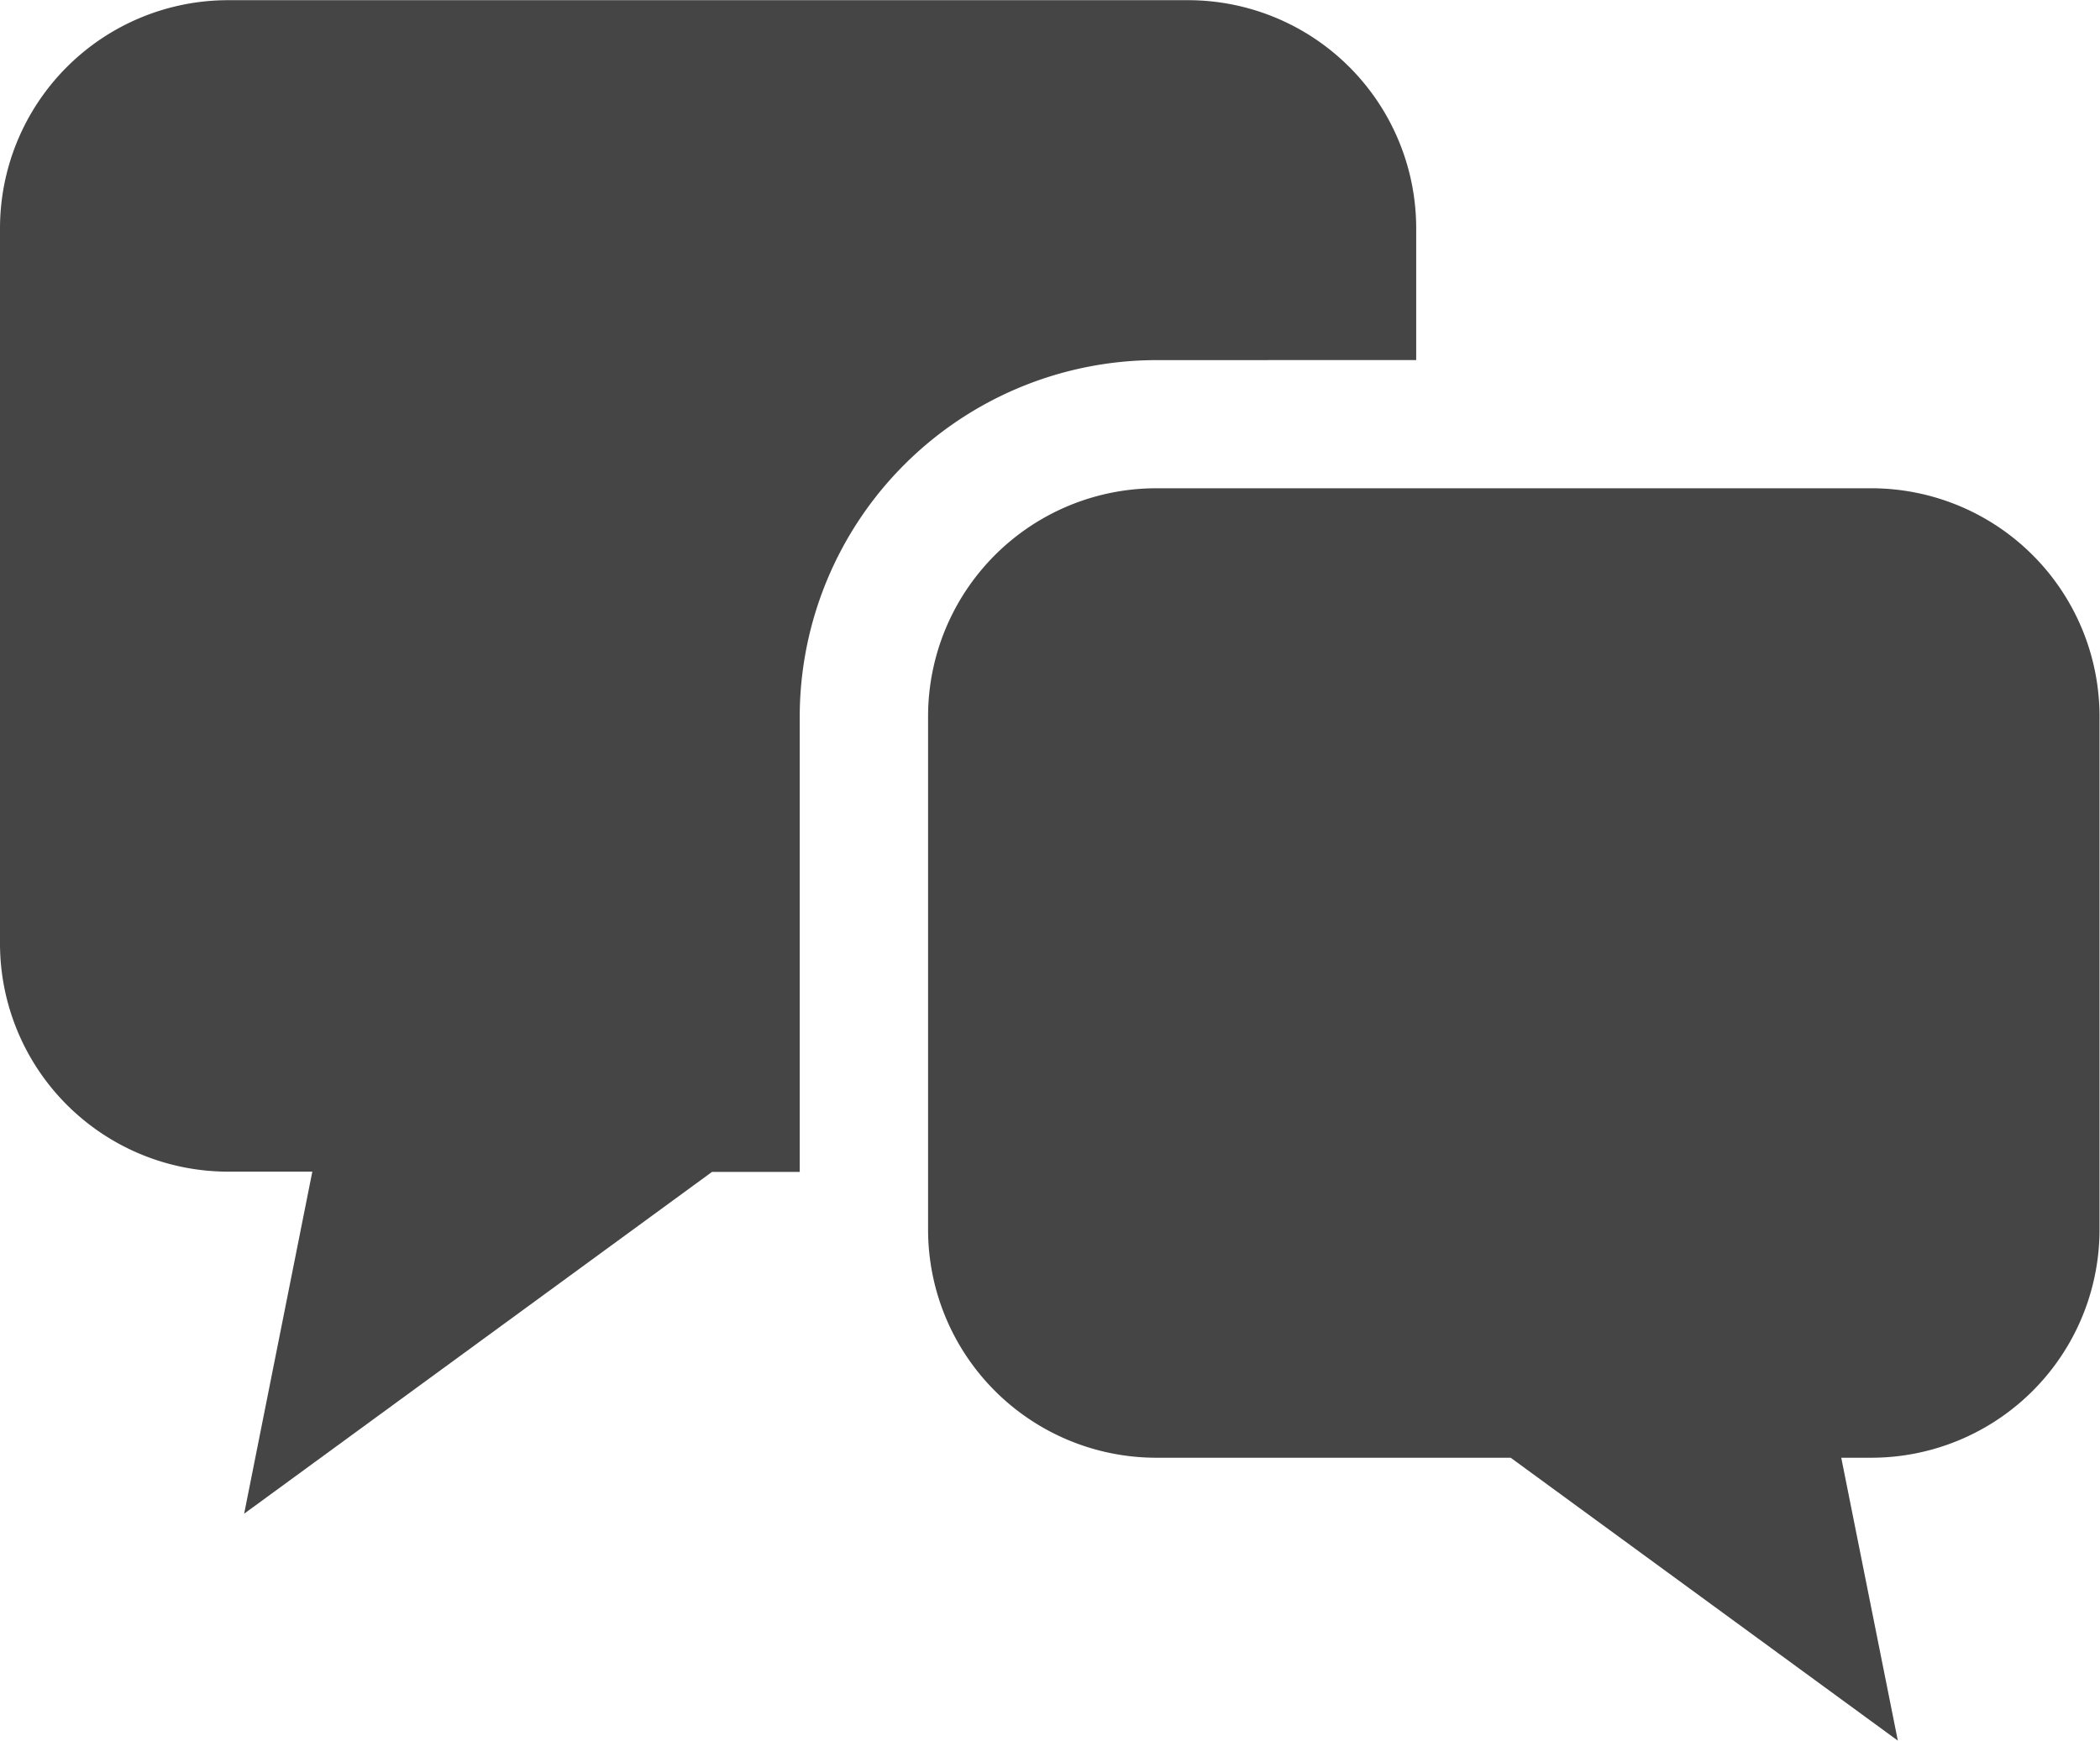
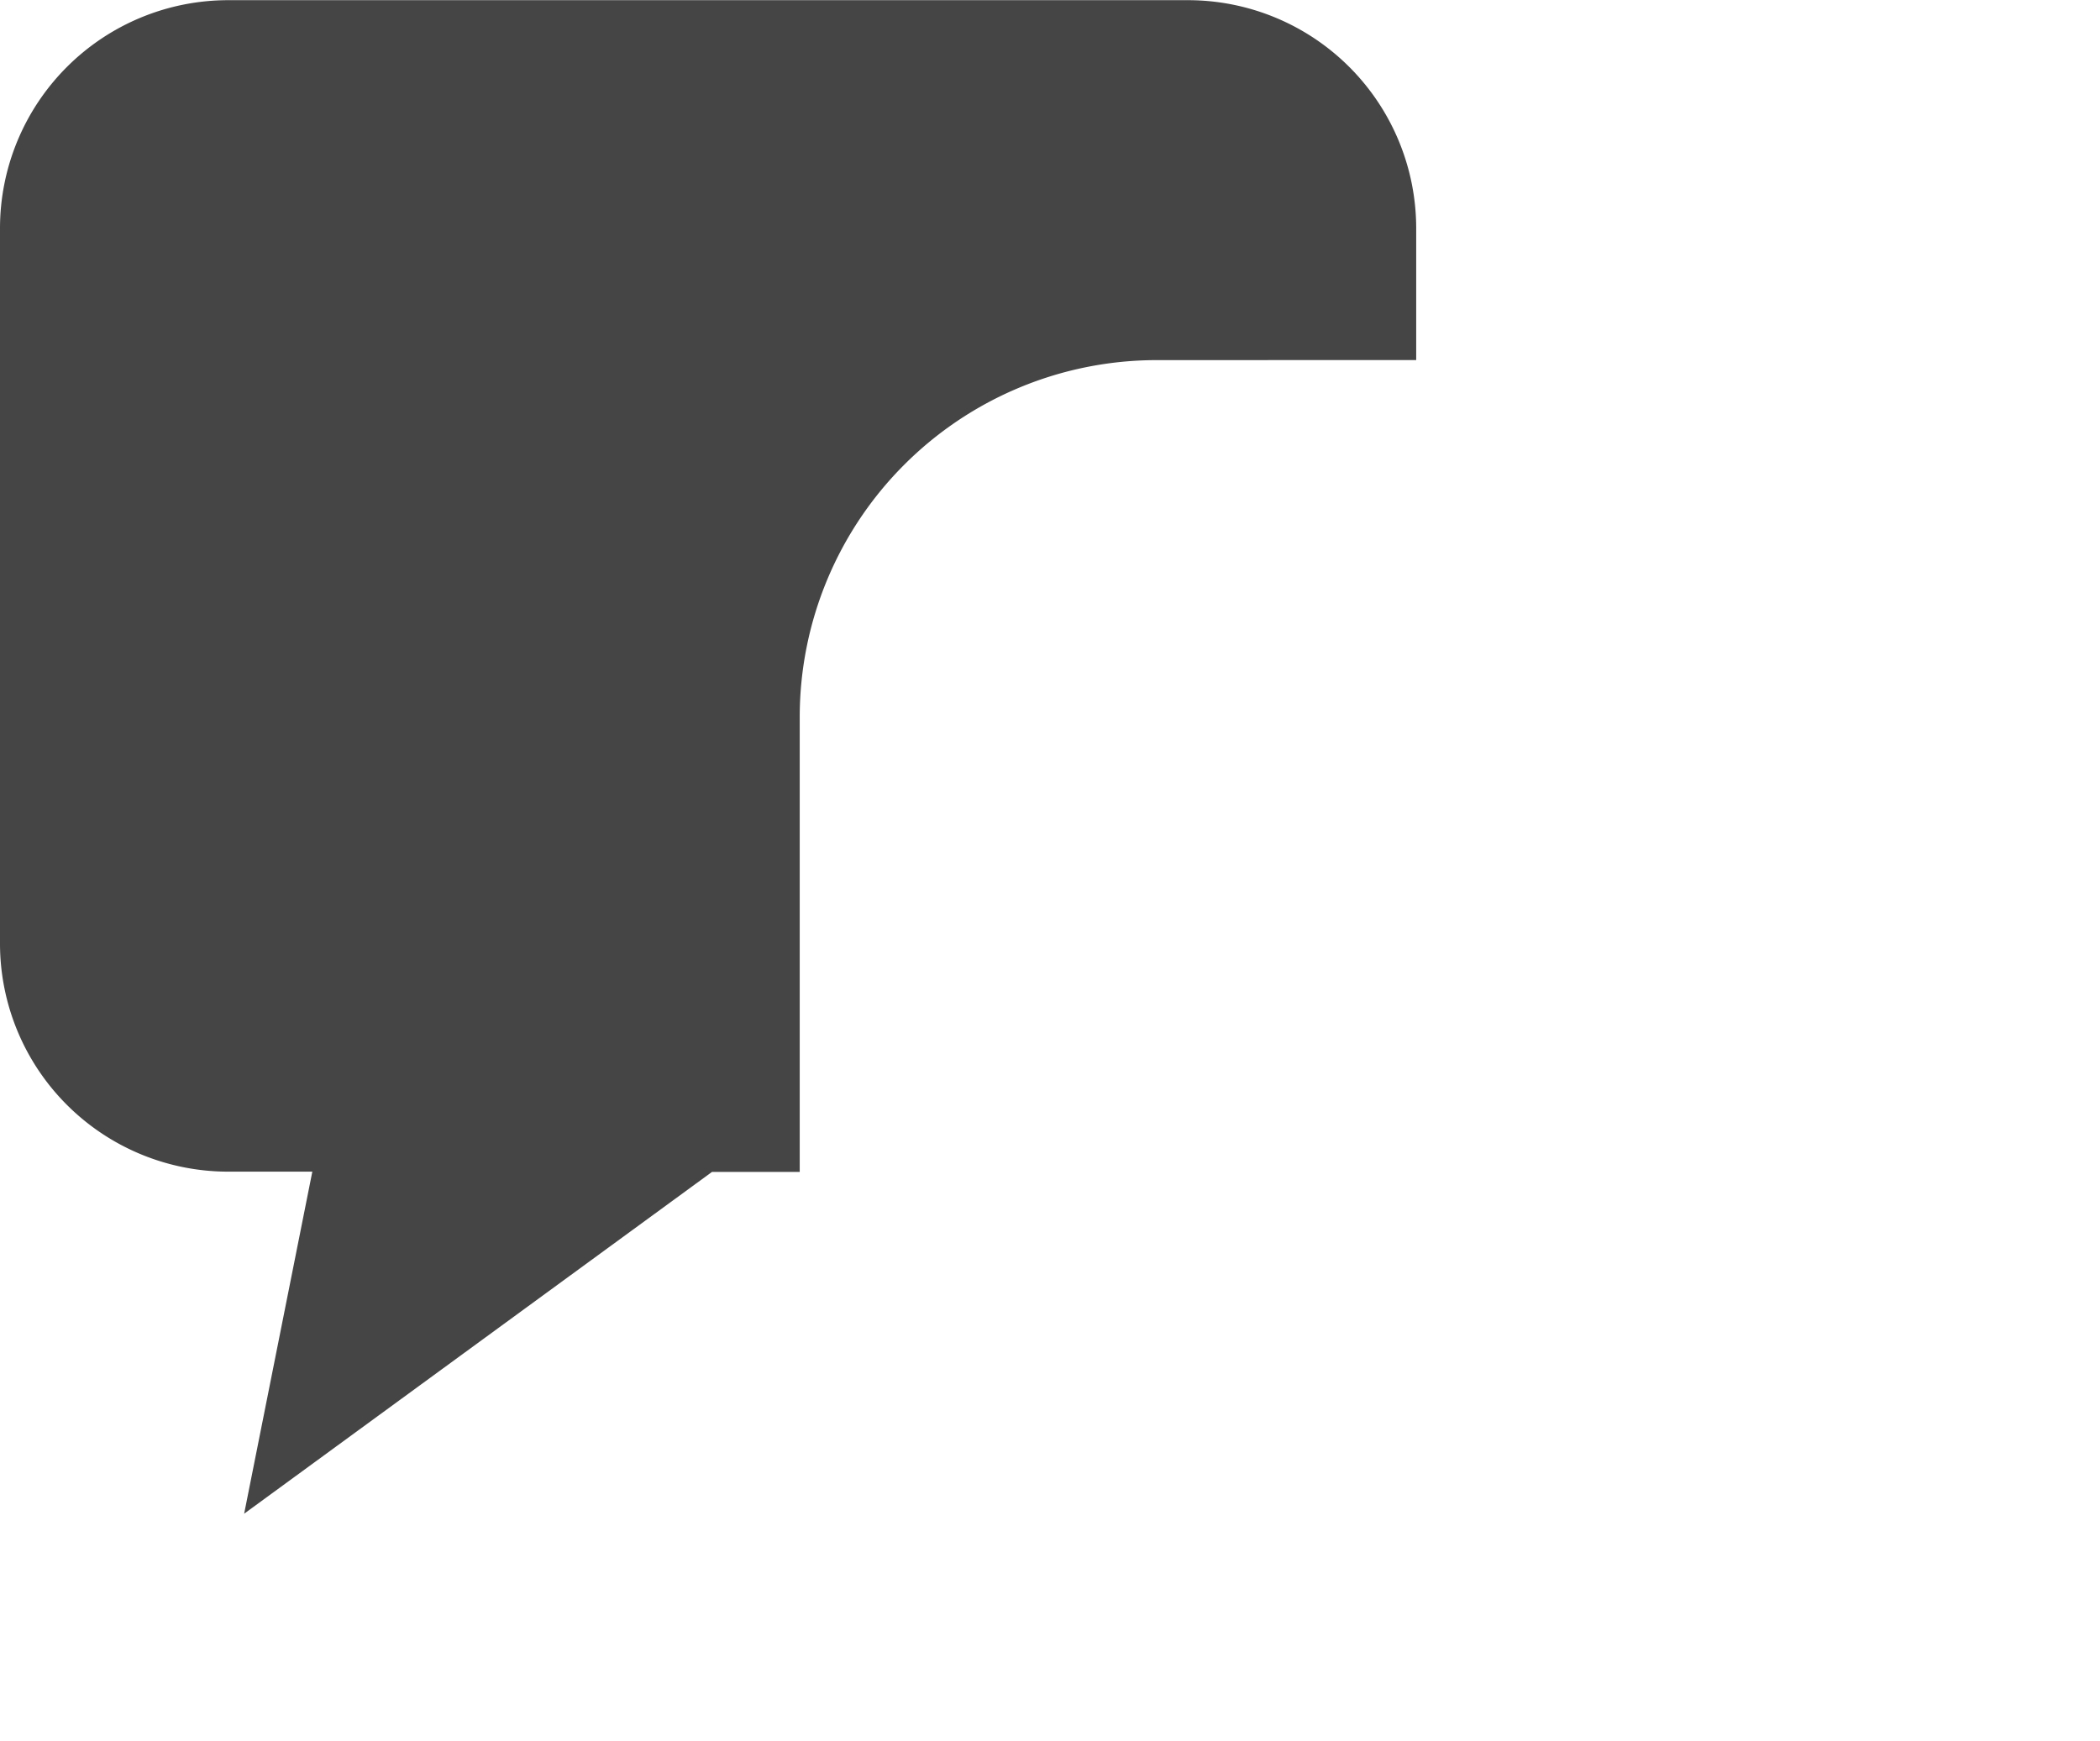
<svg xmlns="http://www.w3.org/2000/svg" width="34.964" height="28.992" viewBox="0 0 34.964 28.992">
  <path d="M23.579,49.722V47.529a3.8,3.8,0,0,0-3.8-3.8H3.8a3.8,3.8,0,0,0-3.8,3.8V59.437a3.8,3.8,0,0,0,3.8,3.8H5.2L4.065,68.933l7.79-5.692h1.46V55.66a5.944,5.944,0,0,1,5.938-5.937Z" transform="translate(0 -43.726)" fill="#454545" />
-   <path d="M241.947,162.792H230.039a3.8,3.8,0,0,0-3.8,3.8v8.544a3.8,3.8,0,0,0,3.8,3.8h5.9l6.446,4.711-.942-4.711h.5a3.8,3.8,0,0,0,3.8-3.8v-8.544A3.8,3.8,0,0,0,241.947,162.792Z" transform="translate(-210.787 -154.661)" fill="#454545" />
</svg>